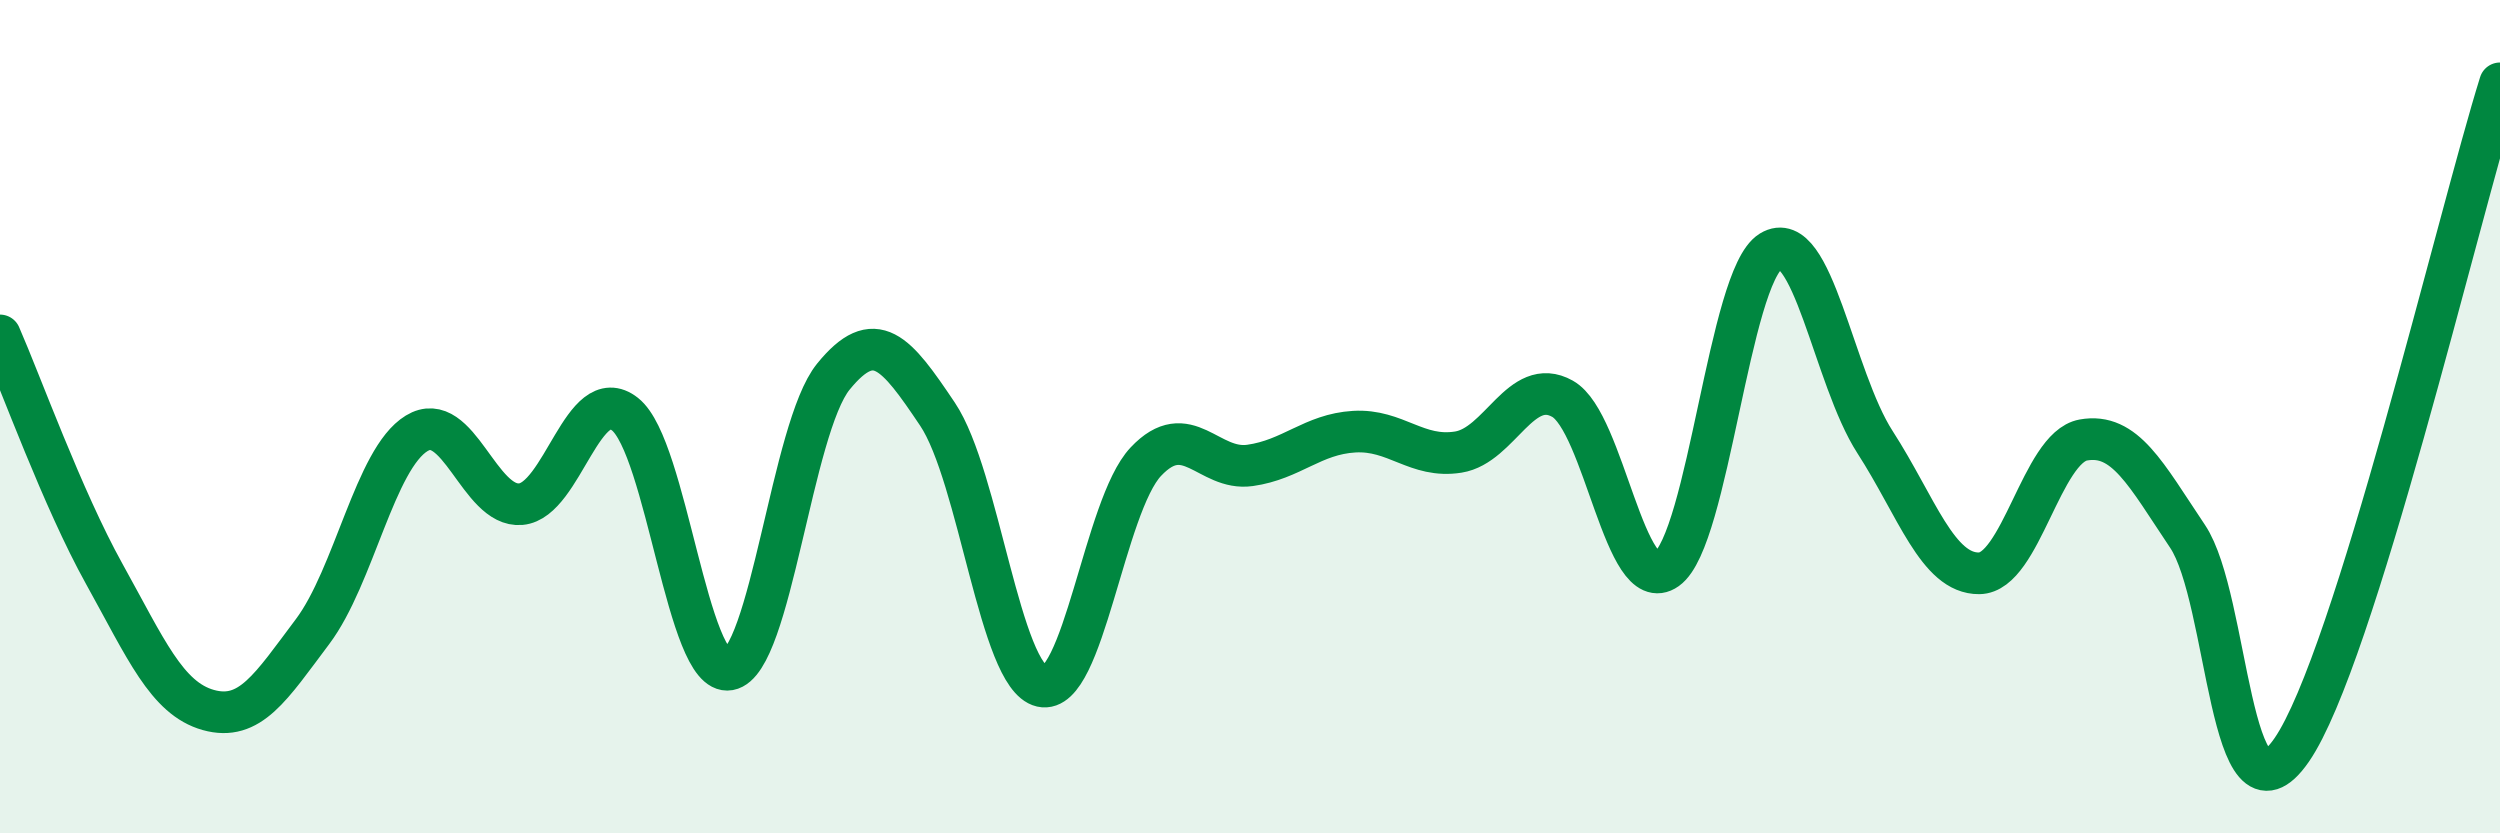
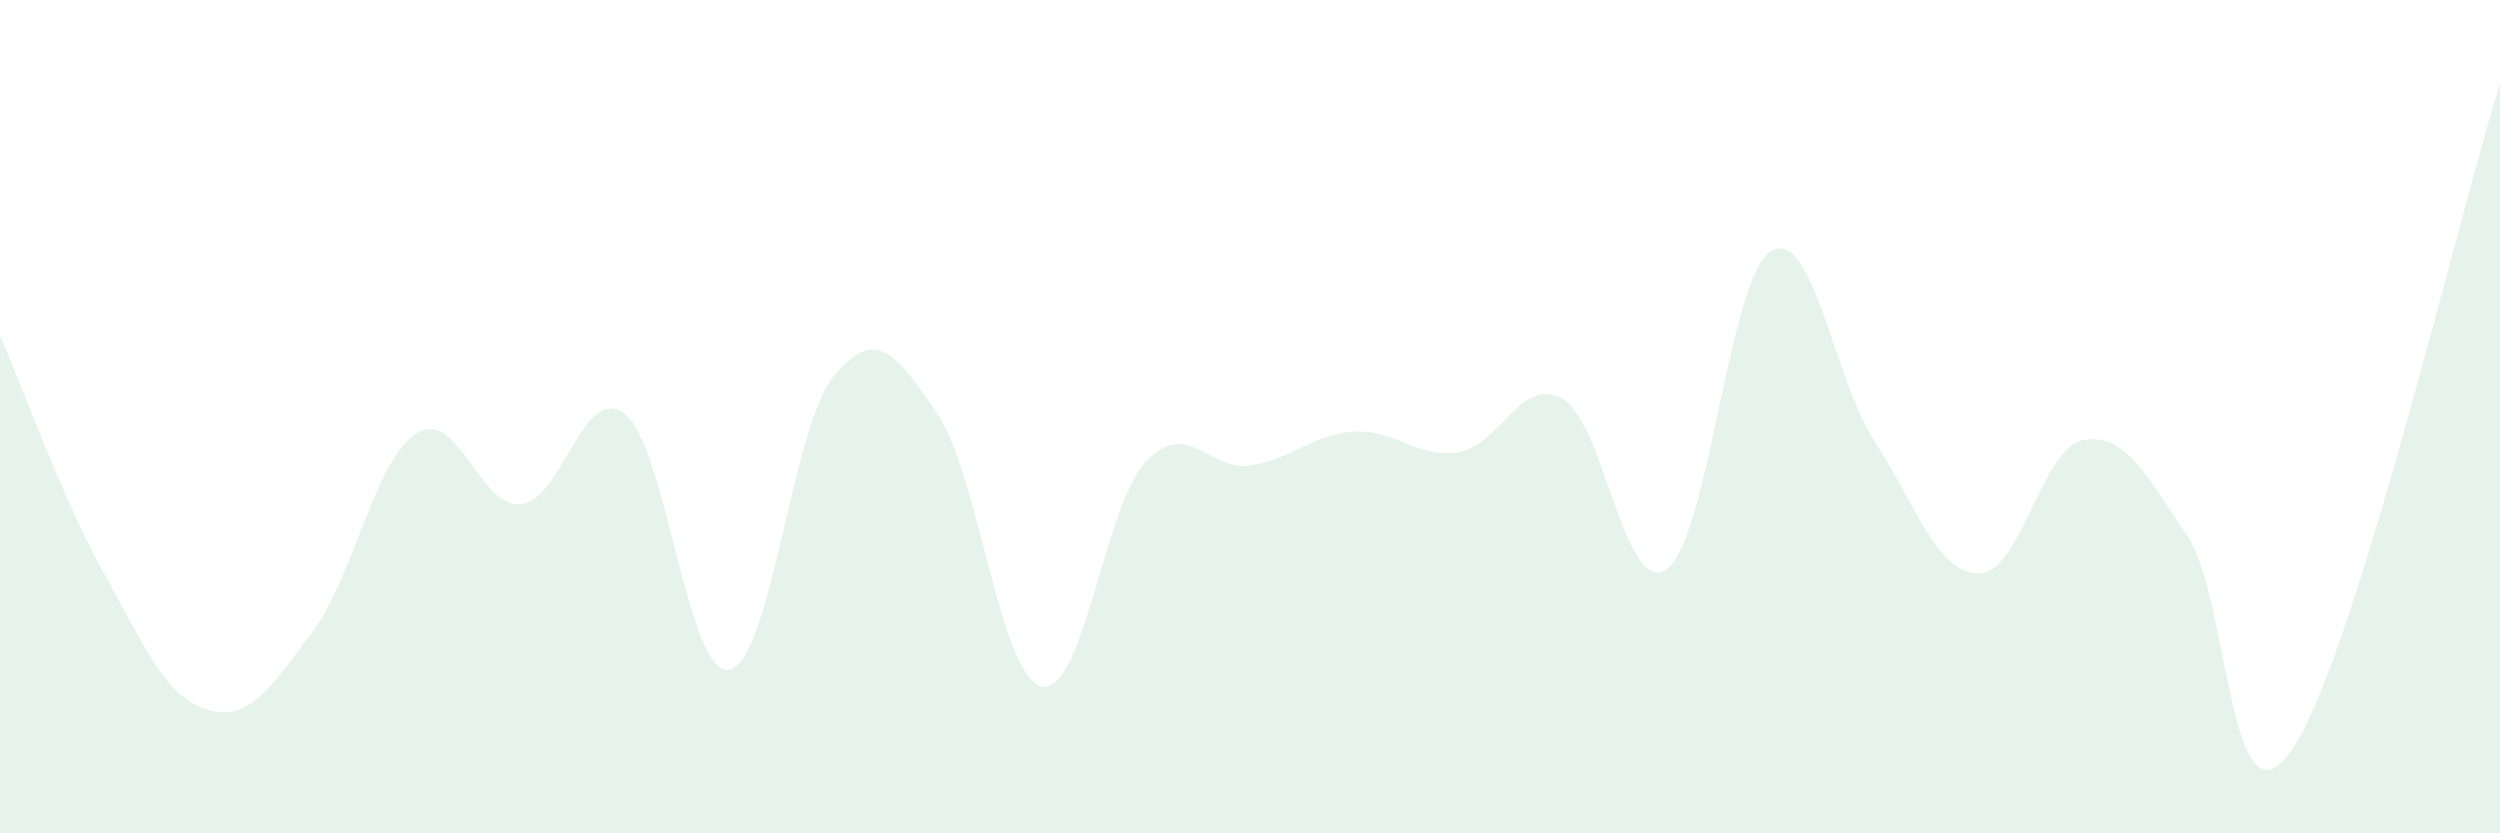
<svg xmlns="http://www.w3.org/2000/svg" width="60" height="20" viewBox="0 0 60 20">
  <path d="M 0,8.05 C 0.5,9.19 1.5,11.97 2.5,13.77 C 3.5,15.57 4,16.76 5,17.04 C 6,17.32 6.5,16.49 7.5,15.16 C 8.5,13.83 9,11.01 10,10.4 C 11,9.79 11.5,12.19 12.5,12.1 C 13.5,12.01 14,9.15 15,9.94 C 16,10.73 16.5,16.25 17.5,16.07 C 18.5,15.89 19,10.27 20,9.04 C 21,7.81 21.5,8.45 22.5,9.94 C 23.5,11.43 24,16.24 25,16.47 C 26,16.7 26.5,12.14 27.5,11.08 C 28.5,10.02 29,11.31 30,11.17 C 31,11.03 31.5,10.42 32.5,10.36 C 33.5,10.3 34,11.01 35,10.85 C 36,10.69 36.5,9.01 37.5,9.57 C 38.5,10.13 39,14.37 40,13.66 C 41,12.95 41.5,6.64 42.5,6.03 C 43.5,5.42 44,9.06 45,10.61 C 46,12.16 46.5,13.77 47.5,13.76 C 48.5,13.75 49,10.74 50,10.56 C 51,10.38 51.5,11.38 52.5,12.87 C 53.5,14.36 53.5,20.17 55,18 C 56.5,15.83 59,5.2 60,2L60 20L0 20Z" fill="#008740" opacity="0.1" stroke-linecap="round" stroke-linejoin="round" />
-   <path d="M 0,8.05 C 0.5,9.19 1.5,11.97 2.5,13.77 C 3.5,15.57 4,16.76 5,17.04 C 6,17.32 6.5,16.49 7.5,15.16 C 8.5,13.83 9,11.01 10,10.4 C 11,9.79 11.5,12.19 12.5,12.1 C 13.5,12.01 14,9.15 15,9.94 C 16,10.73 16.5,16.25 17.5,16.07 C 18.5,15.89 19,10.27 20,9.04 C 21,7.81 21.5,8.45 22.5,9.94 C 23.5,11.43 24,16.24 25,16.47 C 26,16.7 26.5,12.14 27.5,11.08 C 28.5,10.02 29,11.31 30,11.17 C 31,11.03 31.5,10.42 32.5,10.36 C 33.5,10.3 34,11.01 35,10.85 C 36,10.69 36.5,9.01 37.5,9.57 C 38.5,10.13 39,14.37 40,13.66 C 41,12.95 41.5,6.64 42.5,6.03 C 43.5,5.42 44,9.06 45,10.61 C 46,12.16 46.5,13.77 47.5,13.76 C 48.5,13.75 49,10.74 50,10.56 C 51,10.38 51.5,11.38 52.5,12.87 C 53.5,14.36 53.5,20.17 55,18 C 56.5,15.83 59,5.2 60,2" stroke="#008740" stroke-width="1" fill="none" stroke-linecap="round" stroke-linejoin="round" />
</svg>